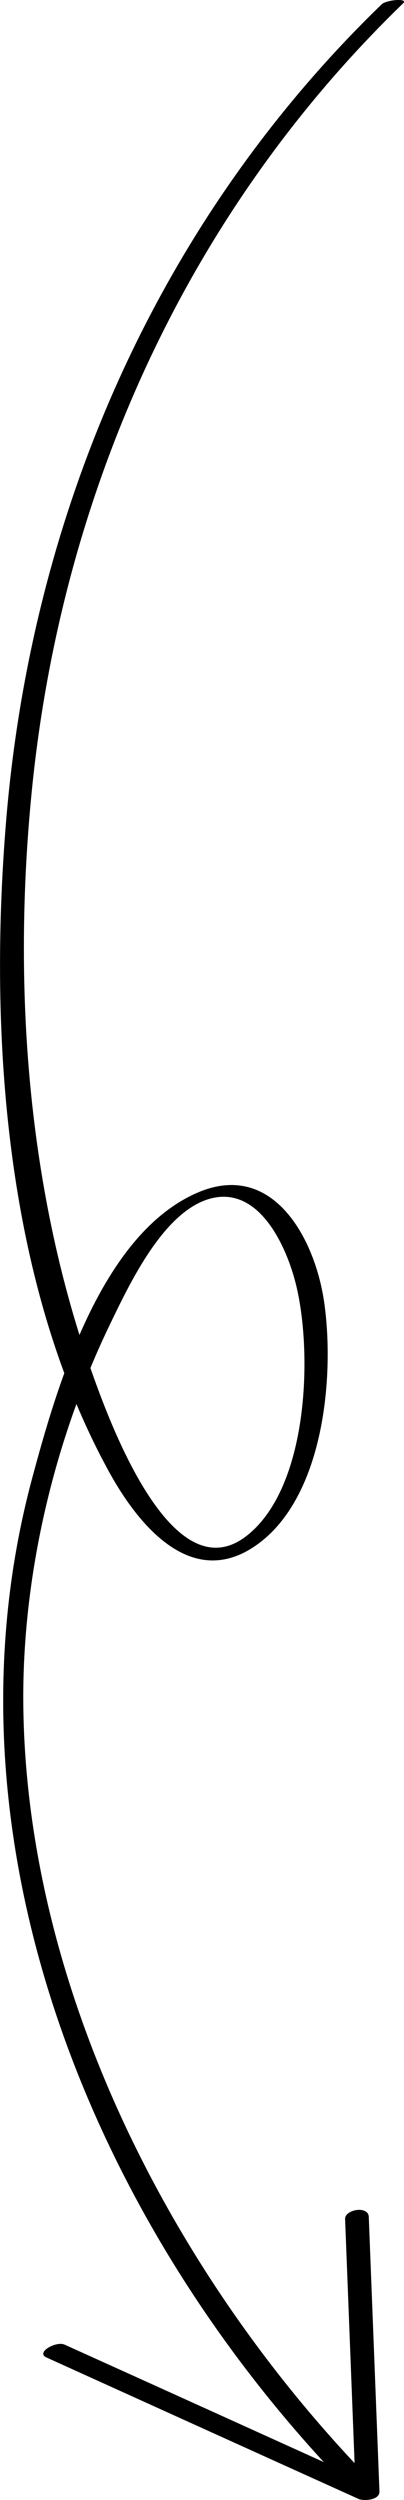
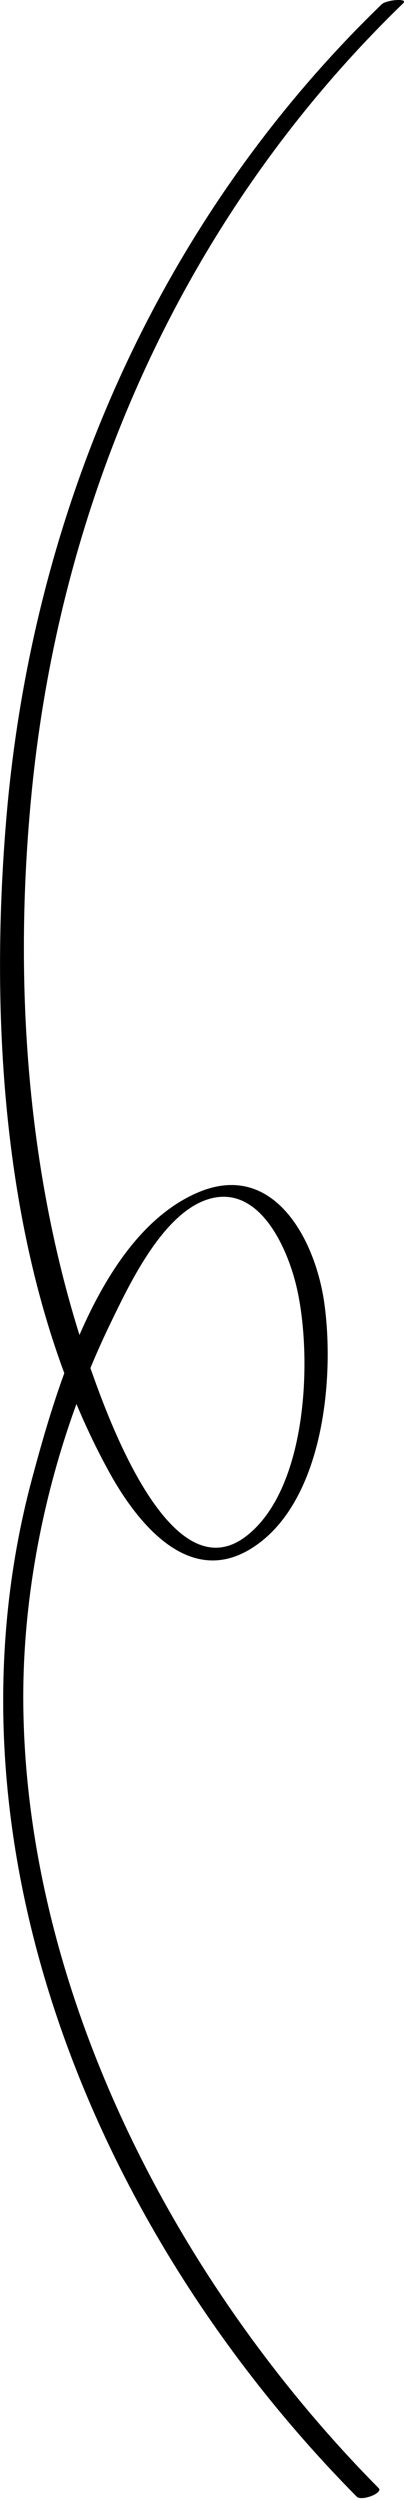
<svg xmlns="http://www.w3.org/2000/svg" viewBox="0 0 32.92 203.42">
  <path d="M31.1.35C12.82 18.03 2.52 41.78.48 67.02c-1.39 17.13-.07 37.3 8.39 52.71 2.38 4.34 6.71 9.65 11.94 6.05 5.57-3.83 6.47-13.74 5.61-19.79-.74-5.2-4.16-11.56-10.27-8.97-7.96 3.38-11.55 15.9-13.54 23.3-8.01 29.85 5.35 61.51 26.46 82.83.39.39 2.17-.3 1.79-.69-16.35-16.51-28.69-40.08-28.96-63.67-.12-10.53 2.5-21.6 7.08-31.07 1.51-3.12 4.12-8.68 7.69-10.04 4.33-1.64 6.75 3.78 7.51 7.1 1.27 5.49.94 16.23-4.06 20.17-5.98 4.71-11.02-8.8-12.51-12.95-5.42-15.07-6.6-31.9-5.01-47.73 2.43-24.26 12.65-46.98 30.25-64 .46-.45-1.38-.28-1.75.08z" />
-   <path d="M3.78 191.82c8.48 3.84 16.95 7.68 25.43 11.51.43.19 1.74.11 1.71-.61l-.87-22.34c-.04-.94-1.96-.6-1.93.18l.87 22.34c.57-.2 1.14-.41 1.71-.61-8.48-3.84-16.95-7.68-25.43-11.51-.68-.32-2.39.63-1.49 1.04z" />
</svg>